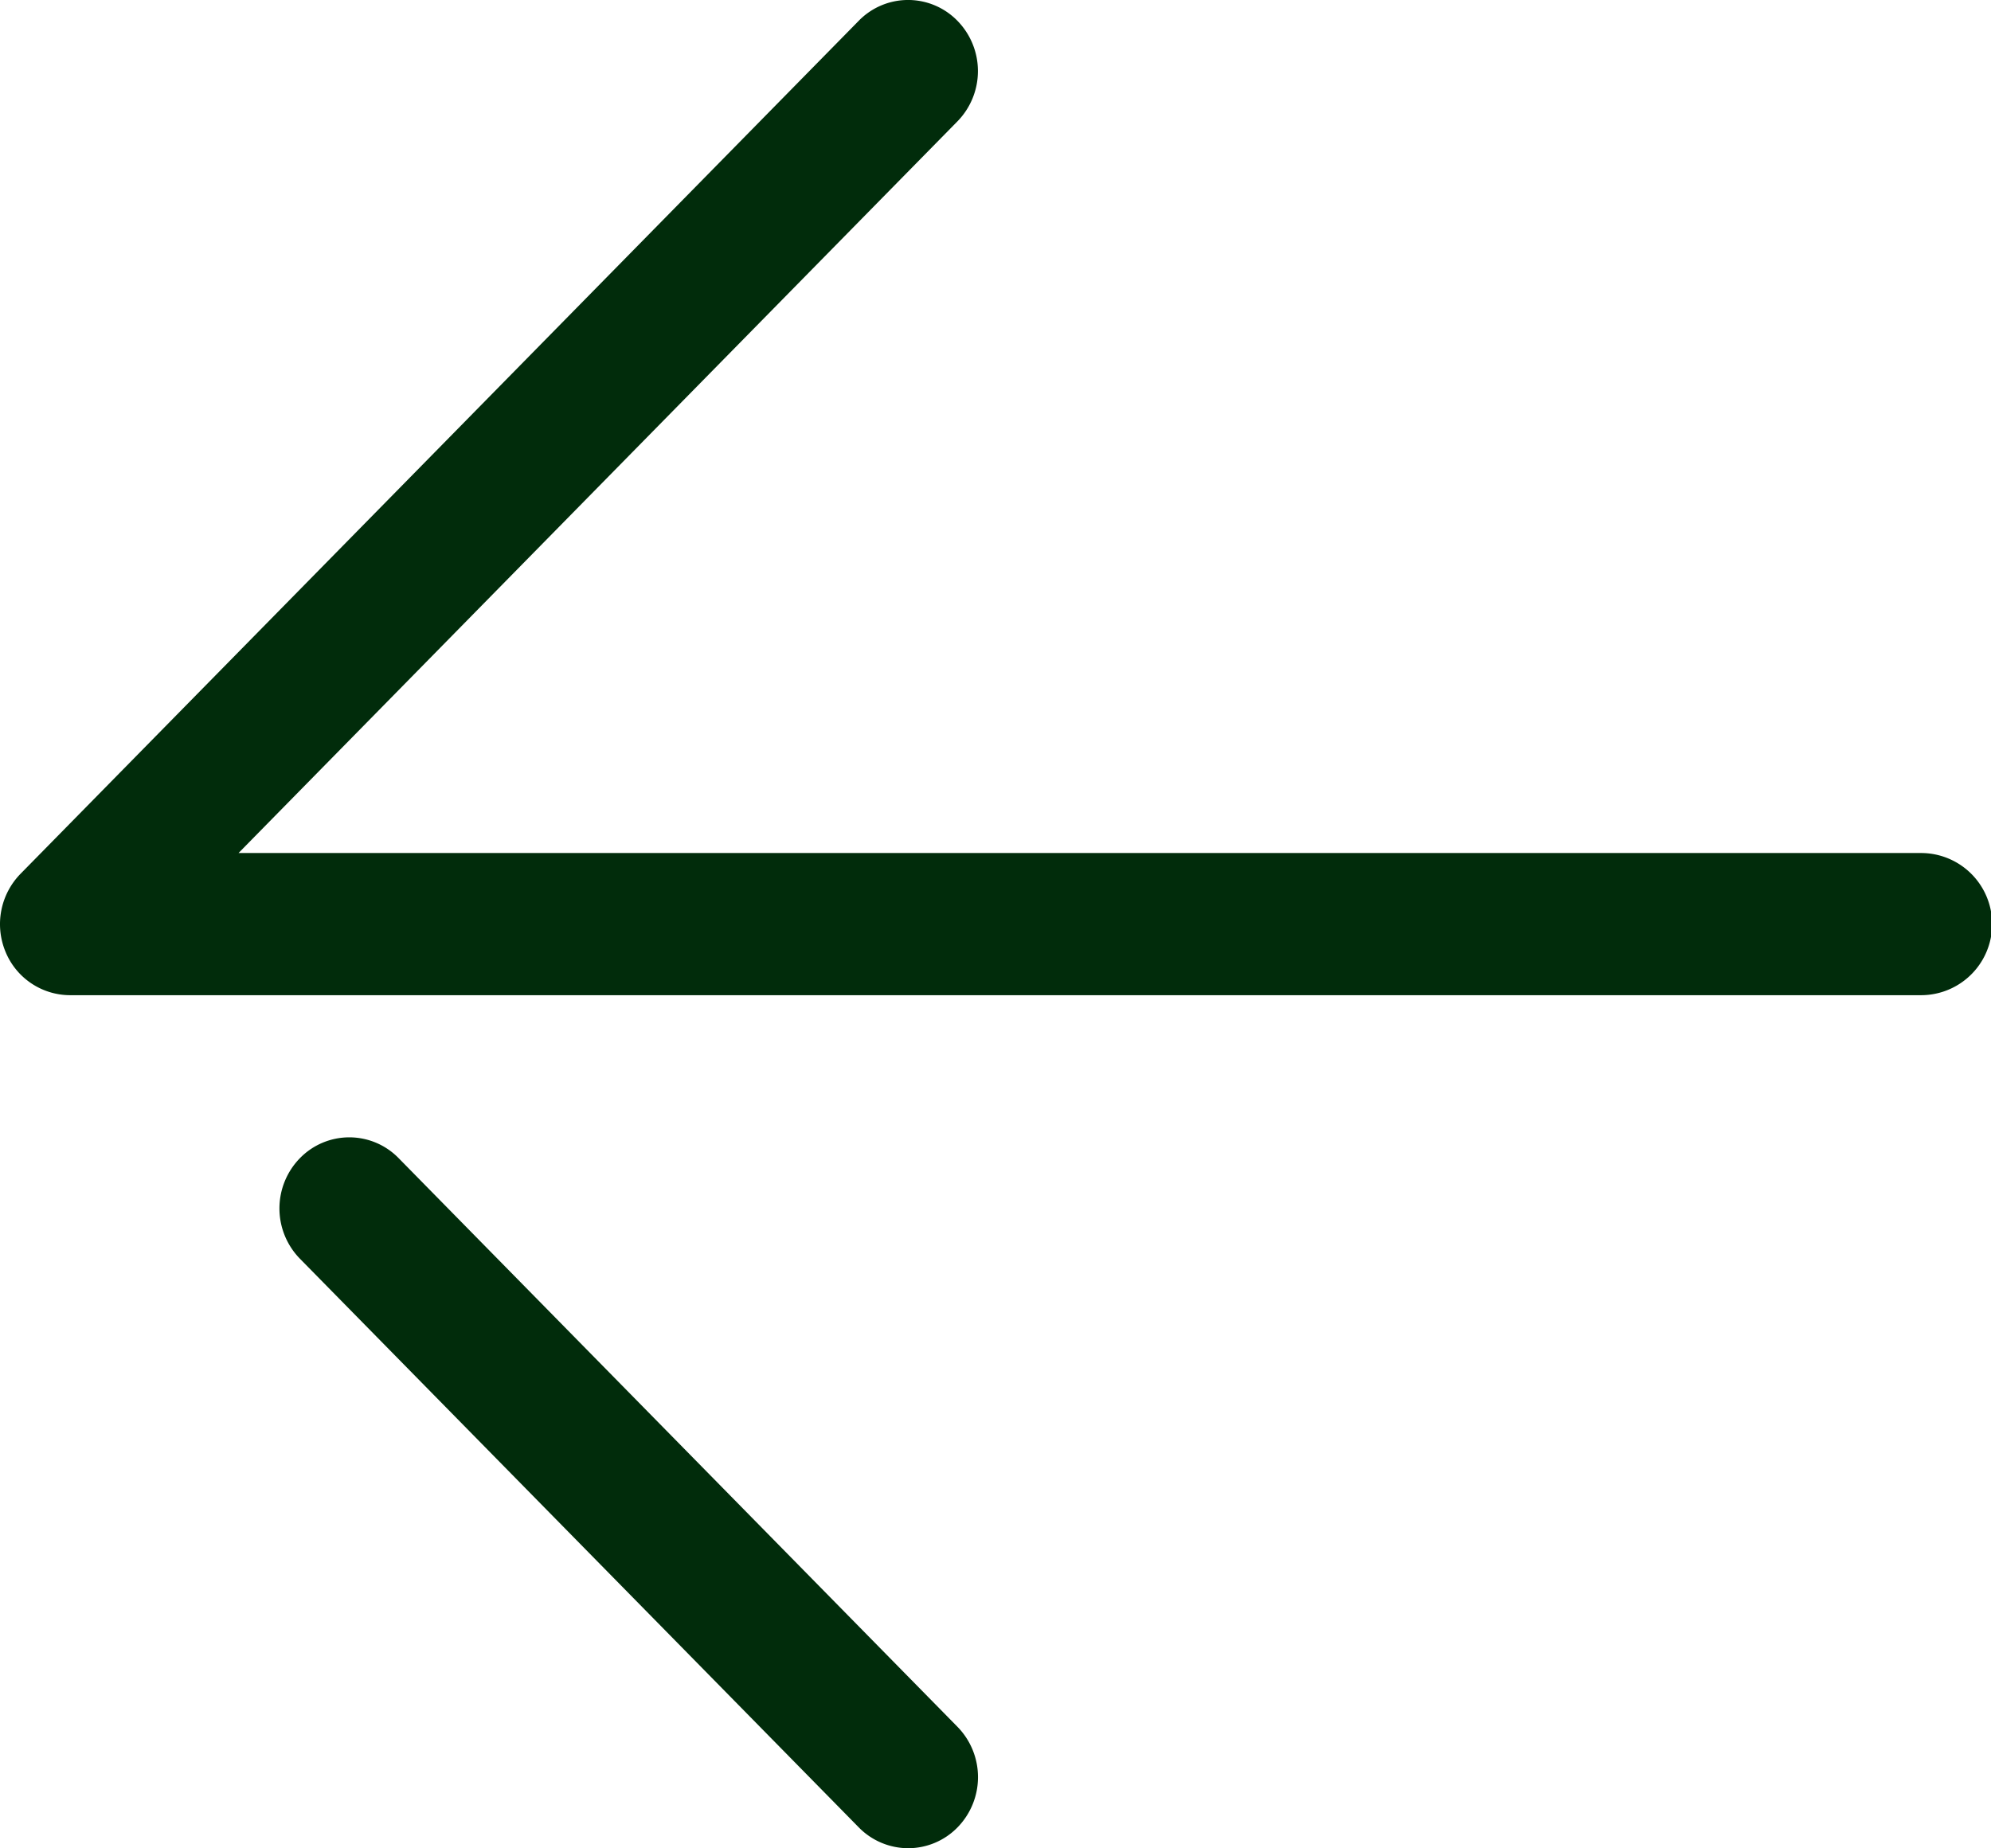
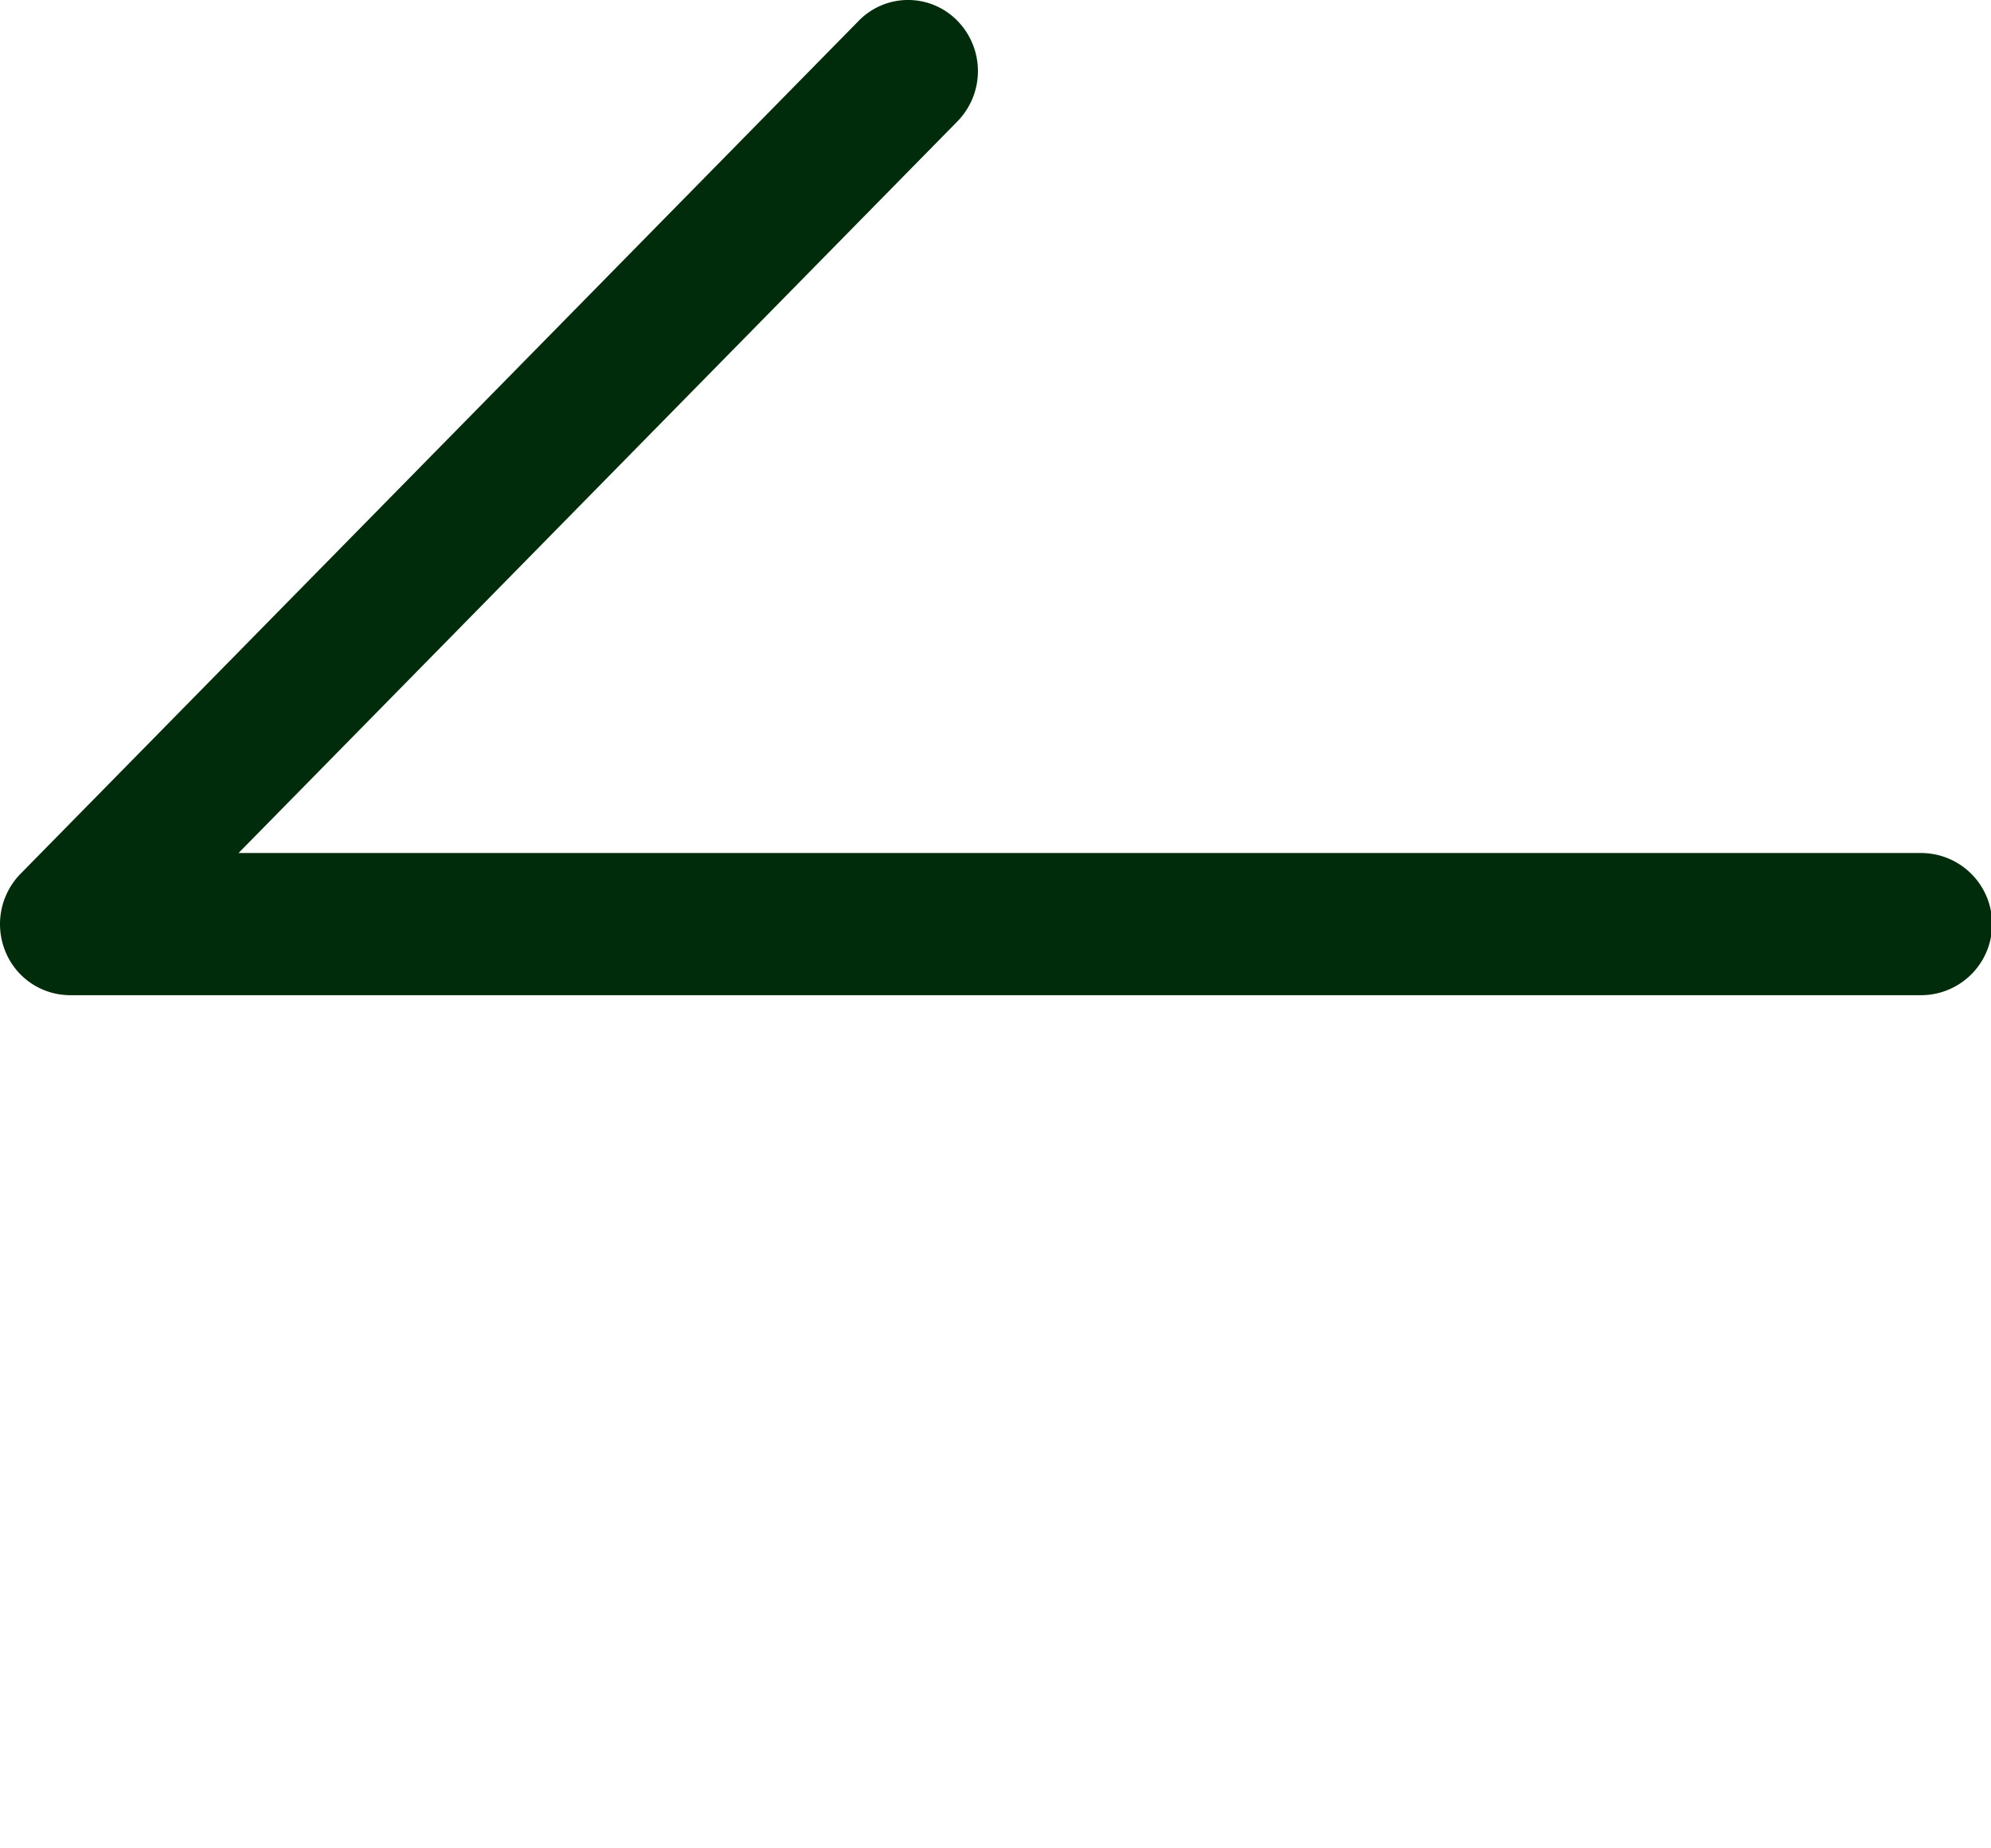
<svg xmlns="http://www.w3.org/2000/svg" height="26" viewBox="0 0 28.002 26" width="28.002">
  <g fill="#012c0b" transform="translate(-1.999 -3)">
    <path d="m29.018 17h-26.036a.984.984 0 0 1 -.908-.617 1.013 1.013 0 0 1 .213-1.09l11.789-12a.969.969 0 0 1 1.389 0 1.012 1.012 0 0 1 0 1.414l-10.111 10.293h23.663a1 1 0 0 1 0 2z" />
-     <path d="m14.772 29a.974.974 0 0 1 -.695-.293l-7.86-8a1.012 1.012 0 0 1 0-1.414.969.969 0 0 1 1.389 0l7.86 8a1.012 1.012 0 0 1 0 1.414.97.97 0 0 1 -.694.293z" />
  </g>
</svg>